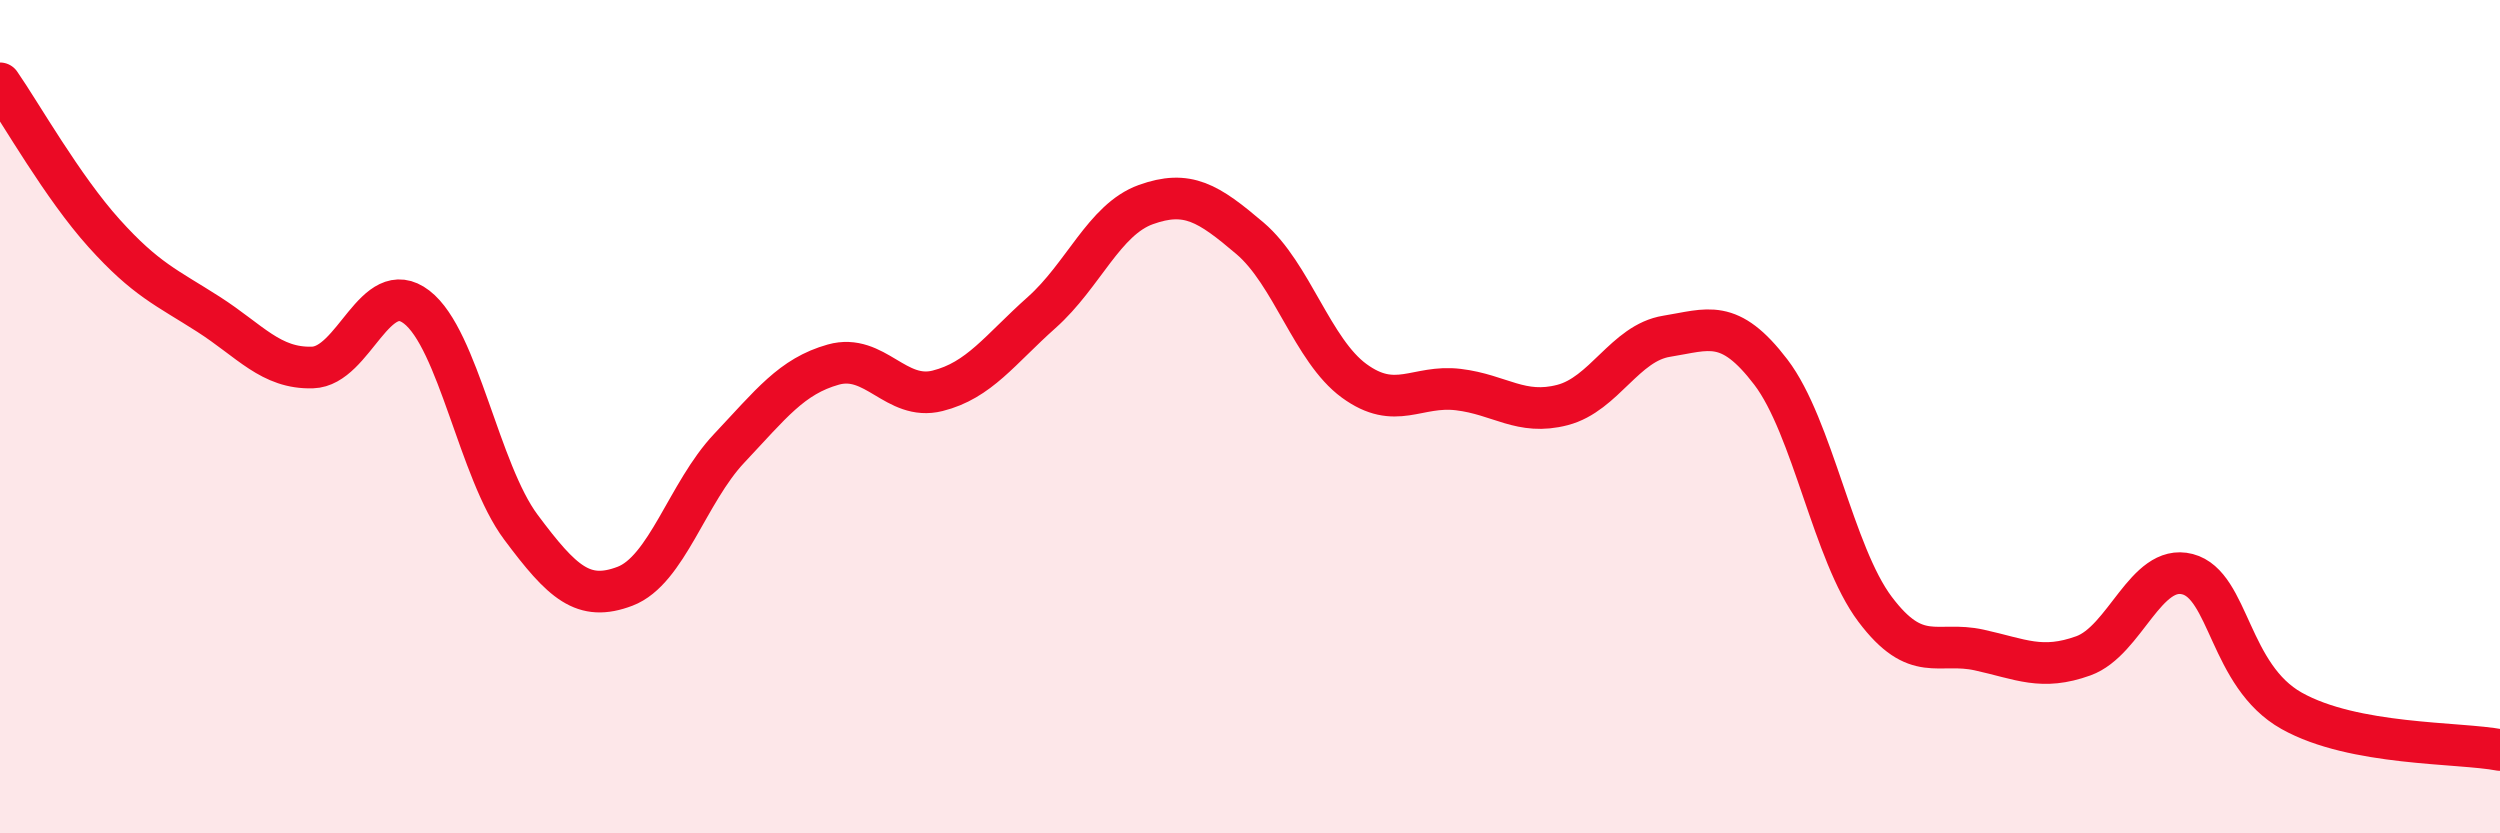
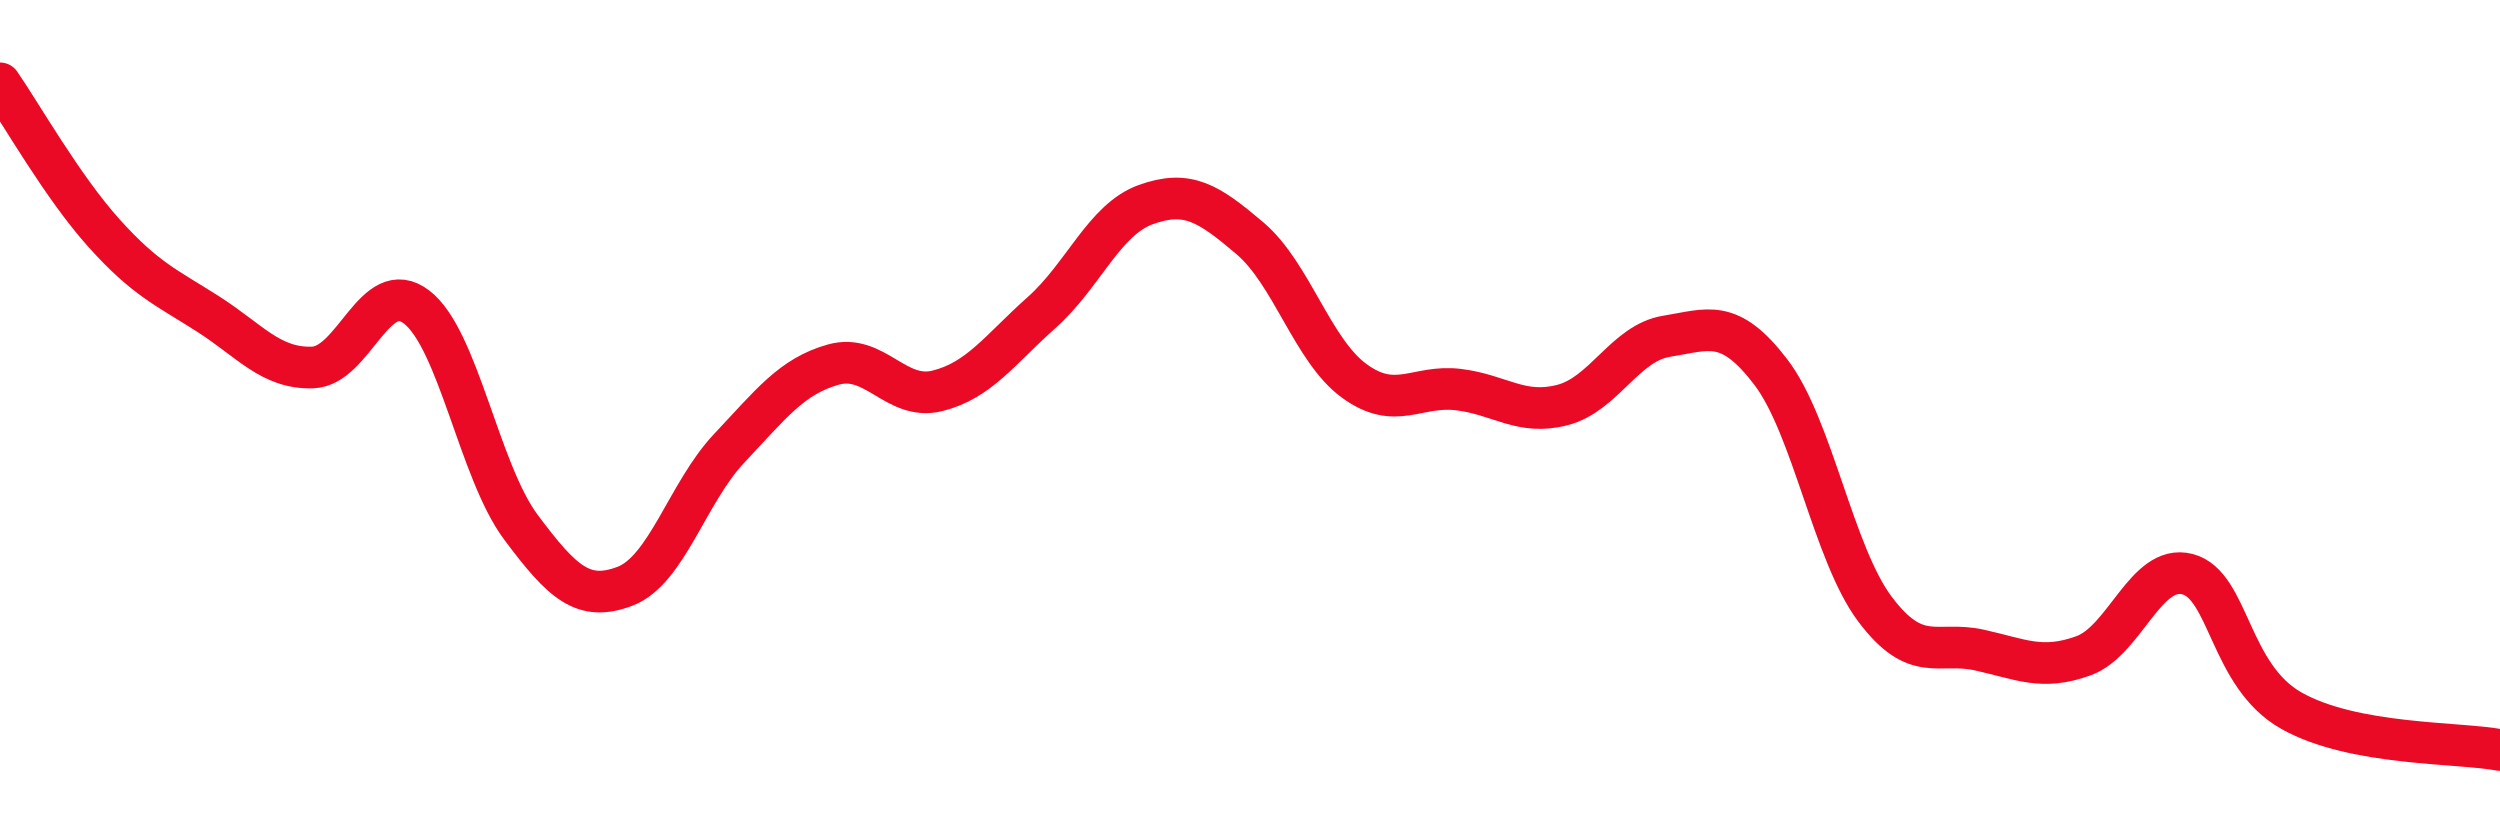
<svg xmlns="http://www.w3.org/2000/svg" width="60" height="20" viewBox="0 0 60 20">
-   <path d="M 0,2 C 0.5,2.72 1.5,4.49 2.5,5.6 C 3.5,6.71 4,6.9 5,7.54 C 6,8.18 6.5,8.85 7.5,8.82 C 8.5,8.79 9,6.6 10,7.37 C 11,8.14 11.5,11.31 12.5,12.65 C 13.5,13.99 14,14.45 15,14.07 C 16,13.69 16.5,11.82 17.5,10.76 C 18.5,9.7 19,9.03 20,8.75 C 21,8.47 21.5,9.63 22.5,9.38 C 23.5,9.13 24,8.39 25,7.5 C 26,6.61 26.5,5.27 27.5,4.91 C 28.5,4.55 29,4.87 30,5.72 C 31,6.57 31.5,8.41 32.5,9.14 C 33.5,9.87 34,9.23 35,9.35 C 36,9.47 36.5,9.98 37.5,9.72 C 38.5,9.46 39,8.23 40,8.07 C 41,7.91 41.5,7.62 42.5,8.93 C 43.5,10.24 44,13.29 45,14.62 C 46,15.95 46.5,15.38 47.5,15.6 C 48.5,15.82 49,16.1 50,15.74 C 51,15.38 51.5,13.52 52.5,13.78 C 53.5,14.04 53.5,16.22 55,17.06 C 56.5,17.9 59,17.81 60,18L60 20L0 20Z" fill="#EB0A25" opacity="0.1" stroke-linecap="round" stroke-linejoin="round" />
  <path d="M 0,2 C 0.5,2.72 1.5,4.49 2.5,5.6 C 3.5,6.71 4,6.9 5,7.54 C 6,8.18 6.5,8.85 7.5,8.82 C 8.5,8.79 9,6.6 10,7.37 C 11,8.14 11.5,11.31 12.5,12.65 C 13.5,13.99 14,14.45 15,14.07 C 16,13.69 16.5,11.82 17.5,10.76 C 18.5,9.7 19,9.03 20,8.75 C 21,8.47 21.5,9.63 22.5,9.38 C 23.5,9.13 24,8.39 25,7.5 C 26,6.61 26.5,5.27 27.5,4.91 C 28.5,4.55 29,4.87 30,5.72 C 31,6.57 31.5,8.41 32.5,9.14 C 33.5,9.87 34,9.23 35,9.35 C 36,9.47 36.5,9.98 37.5,9.72 C 38.5,9.46 39,8.23 40,8.07 C 41,7.91 41.5,7.62 42.5,8.93 C 43.5,10.24 44,13.29 45,14.62 C 46,15.95 46.5,15.38 47.5,15.6 C 48.5,15.82 49,16.1 50,15.74 C 51,15.38 51.5,13.52 52.5,13.78 C 53.5,14.04 53.5,16.22 55,17.06 C 56.5,17.9 59,17.81 60,18" stroke="#EB0A25" stroke-width="1" fill="none" stroke-linecap="round" stroke-linejoin="round" />
</svg>